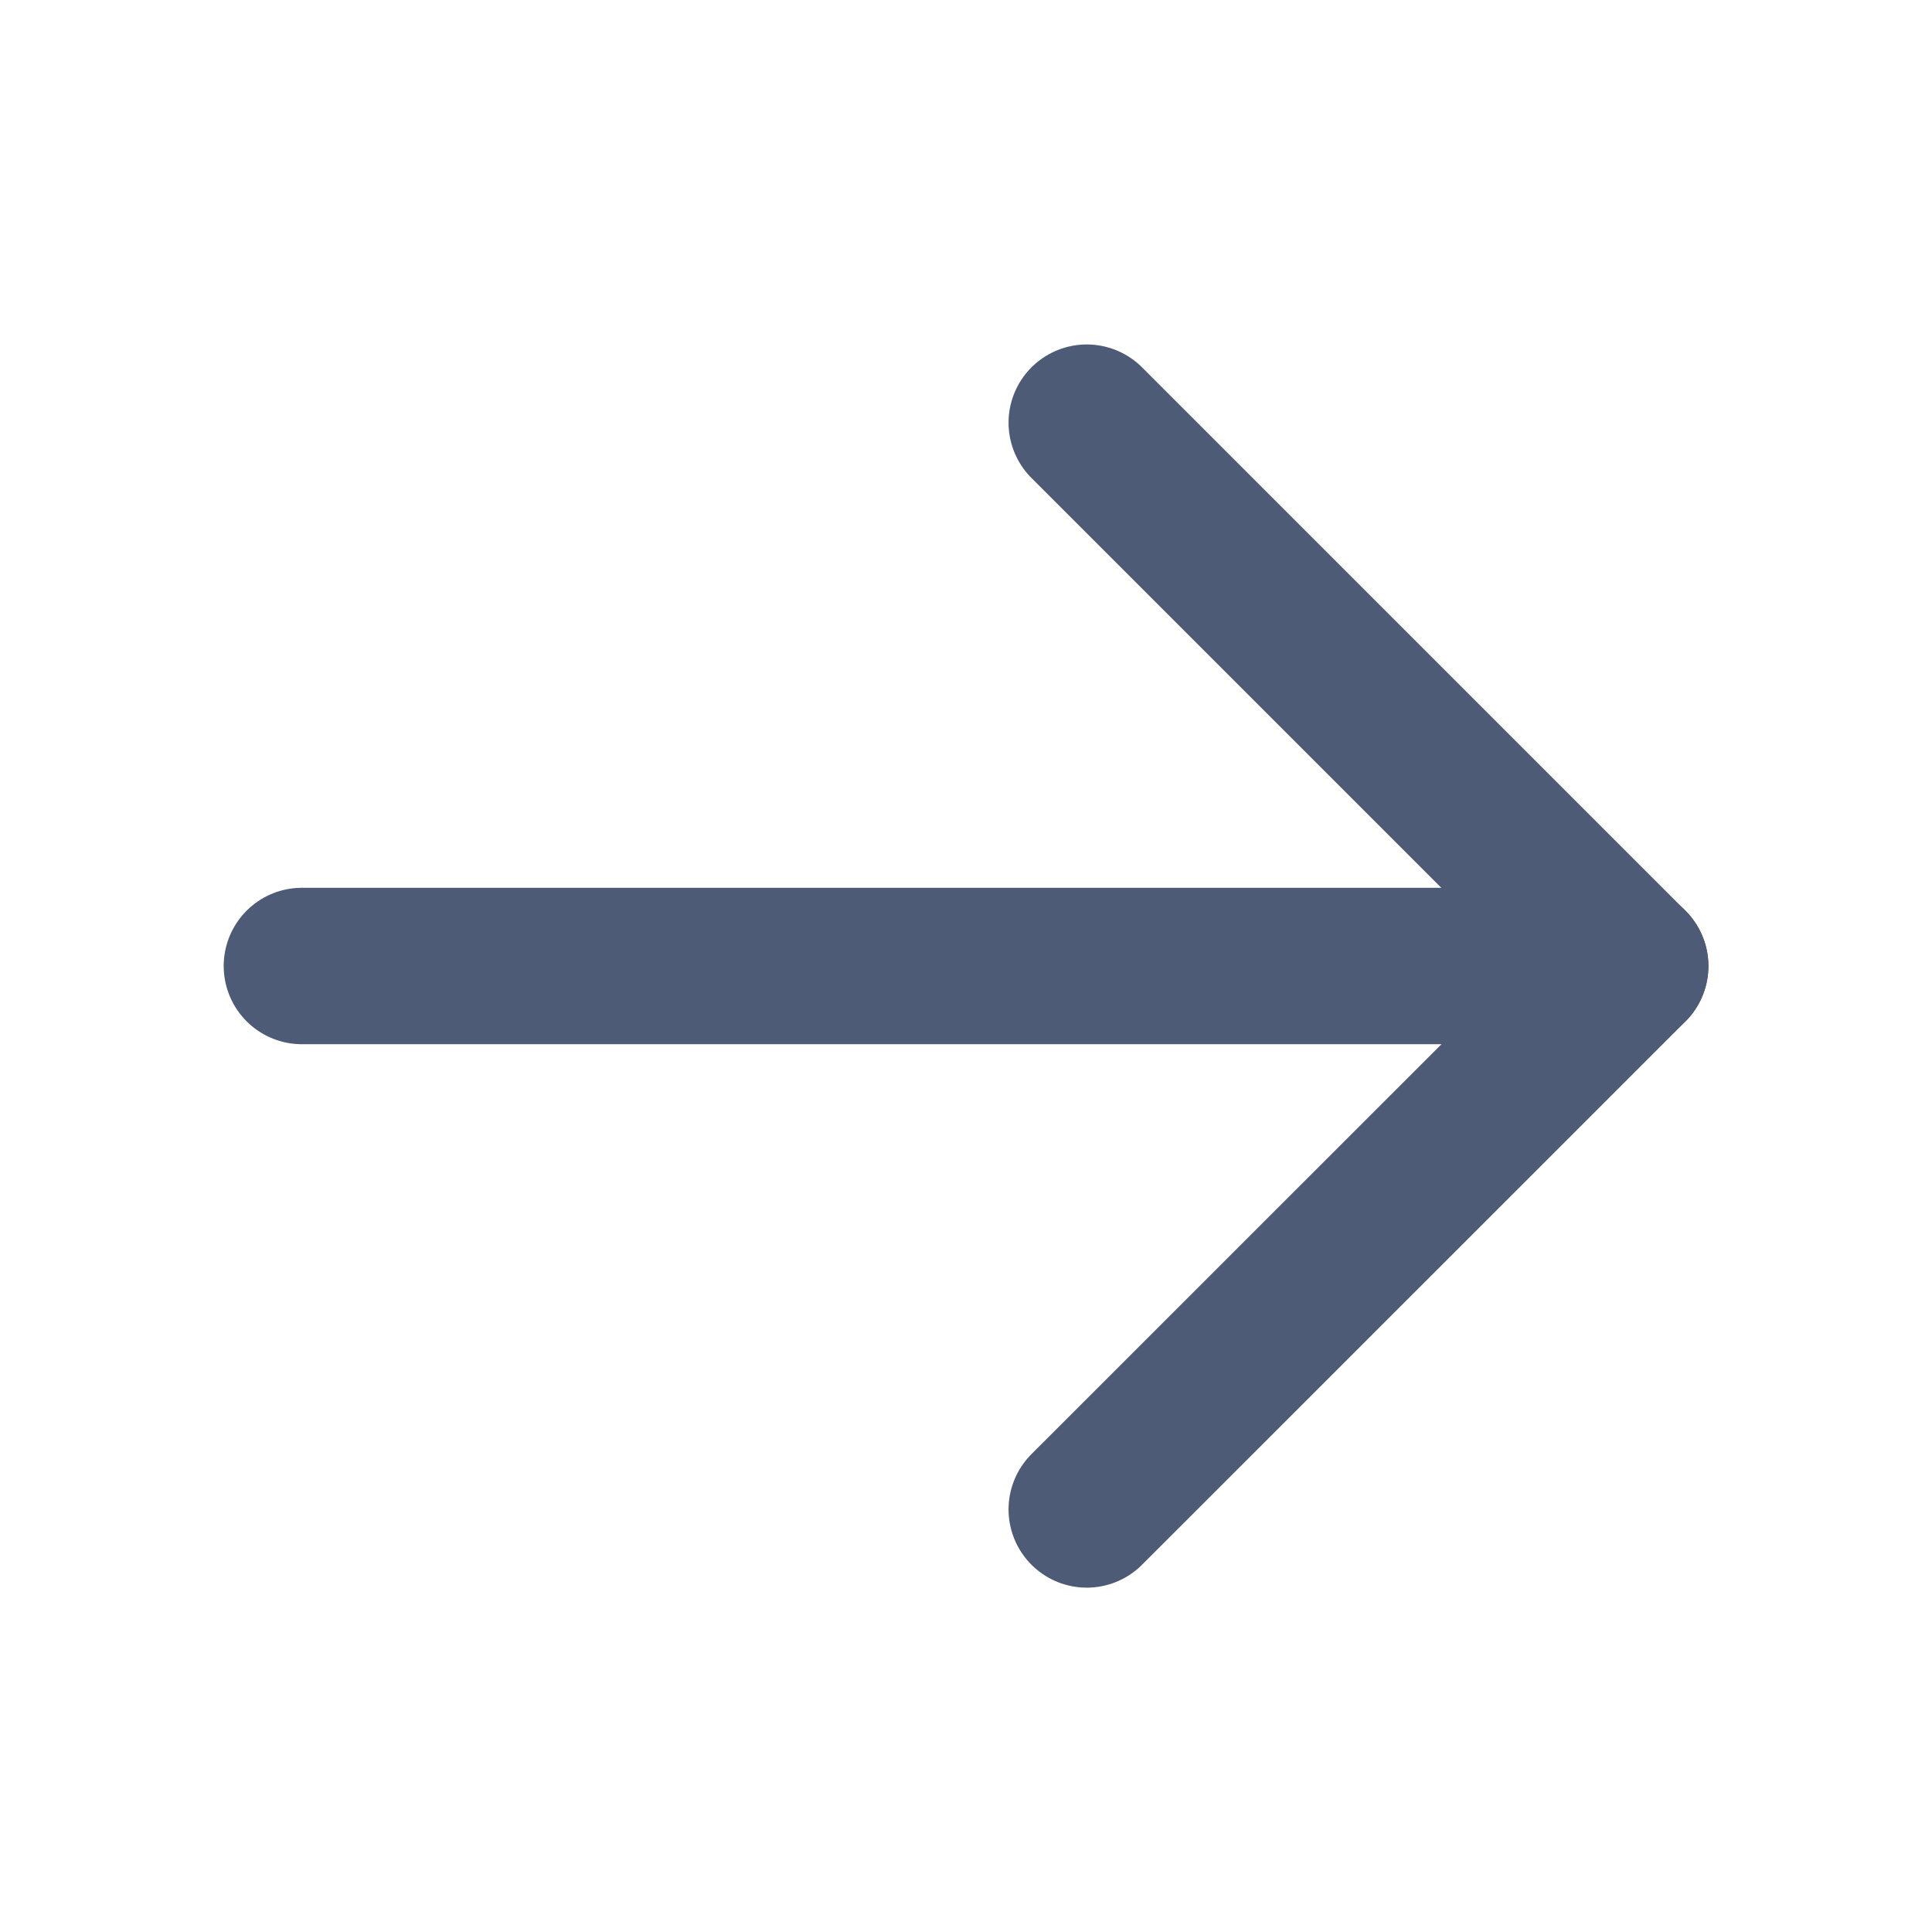
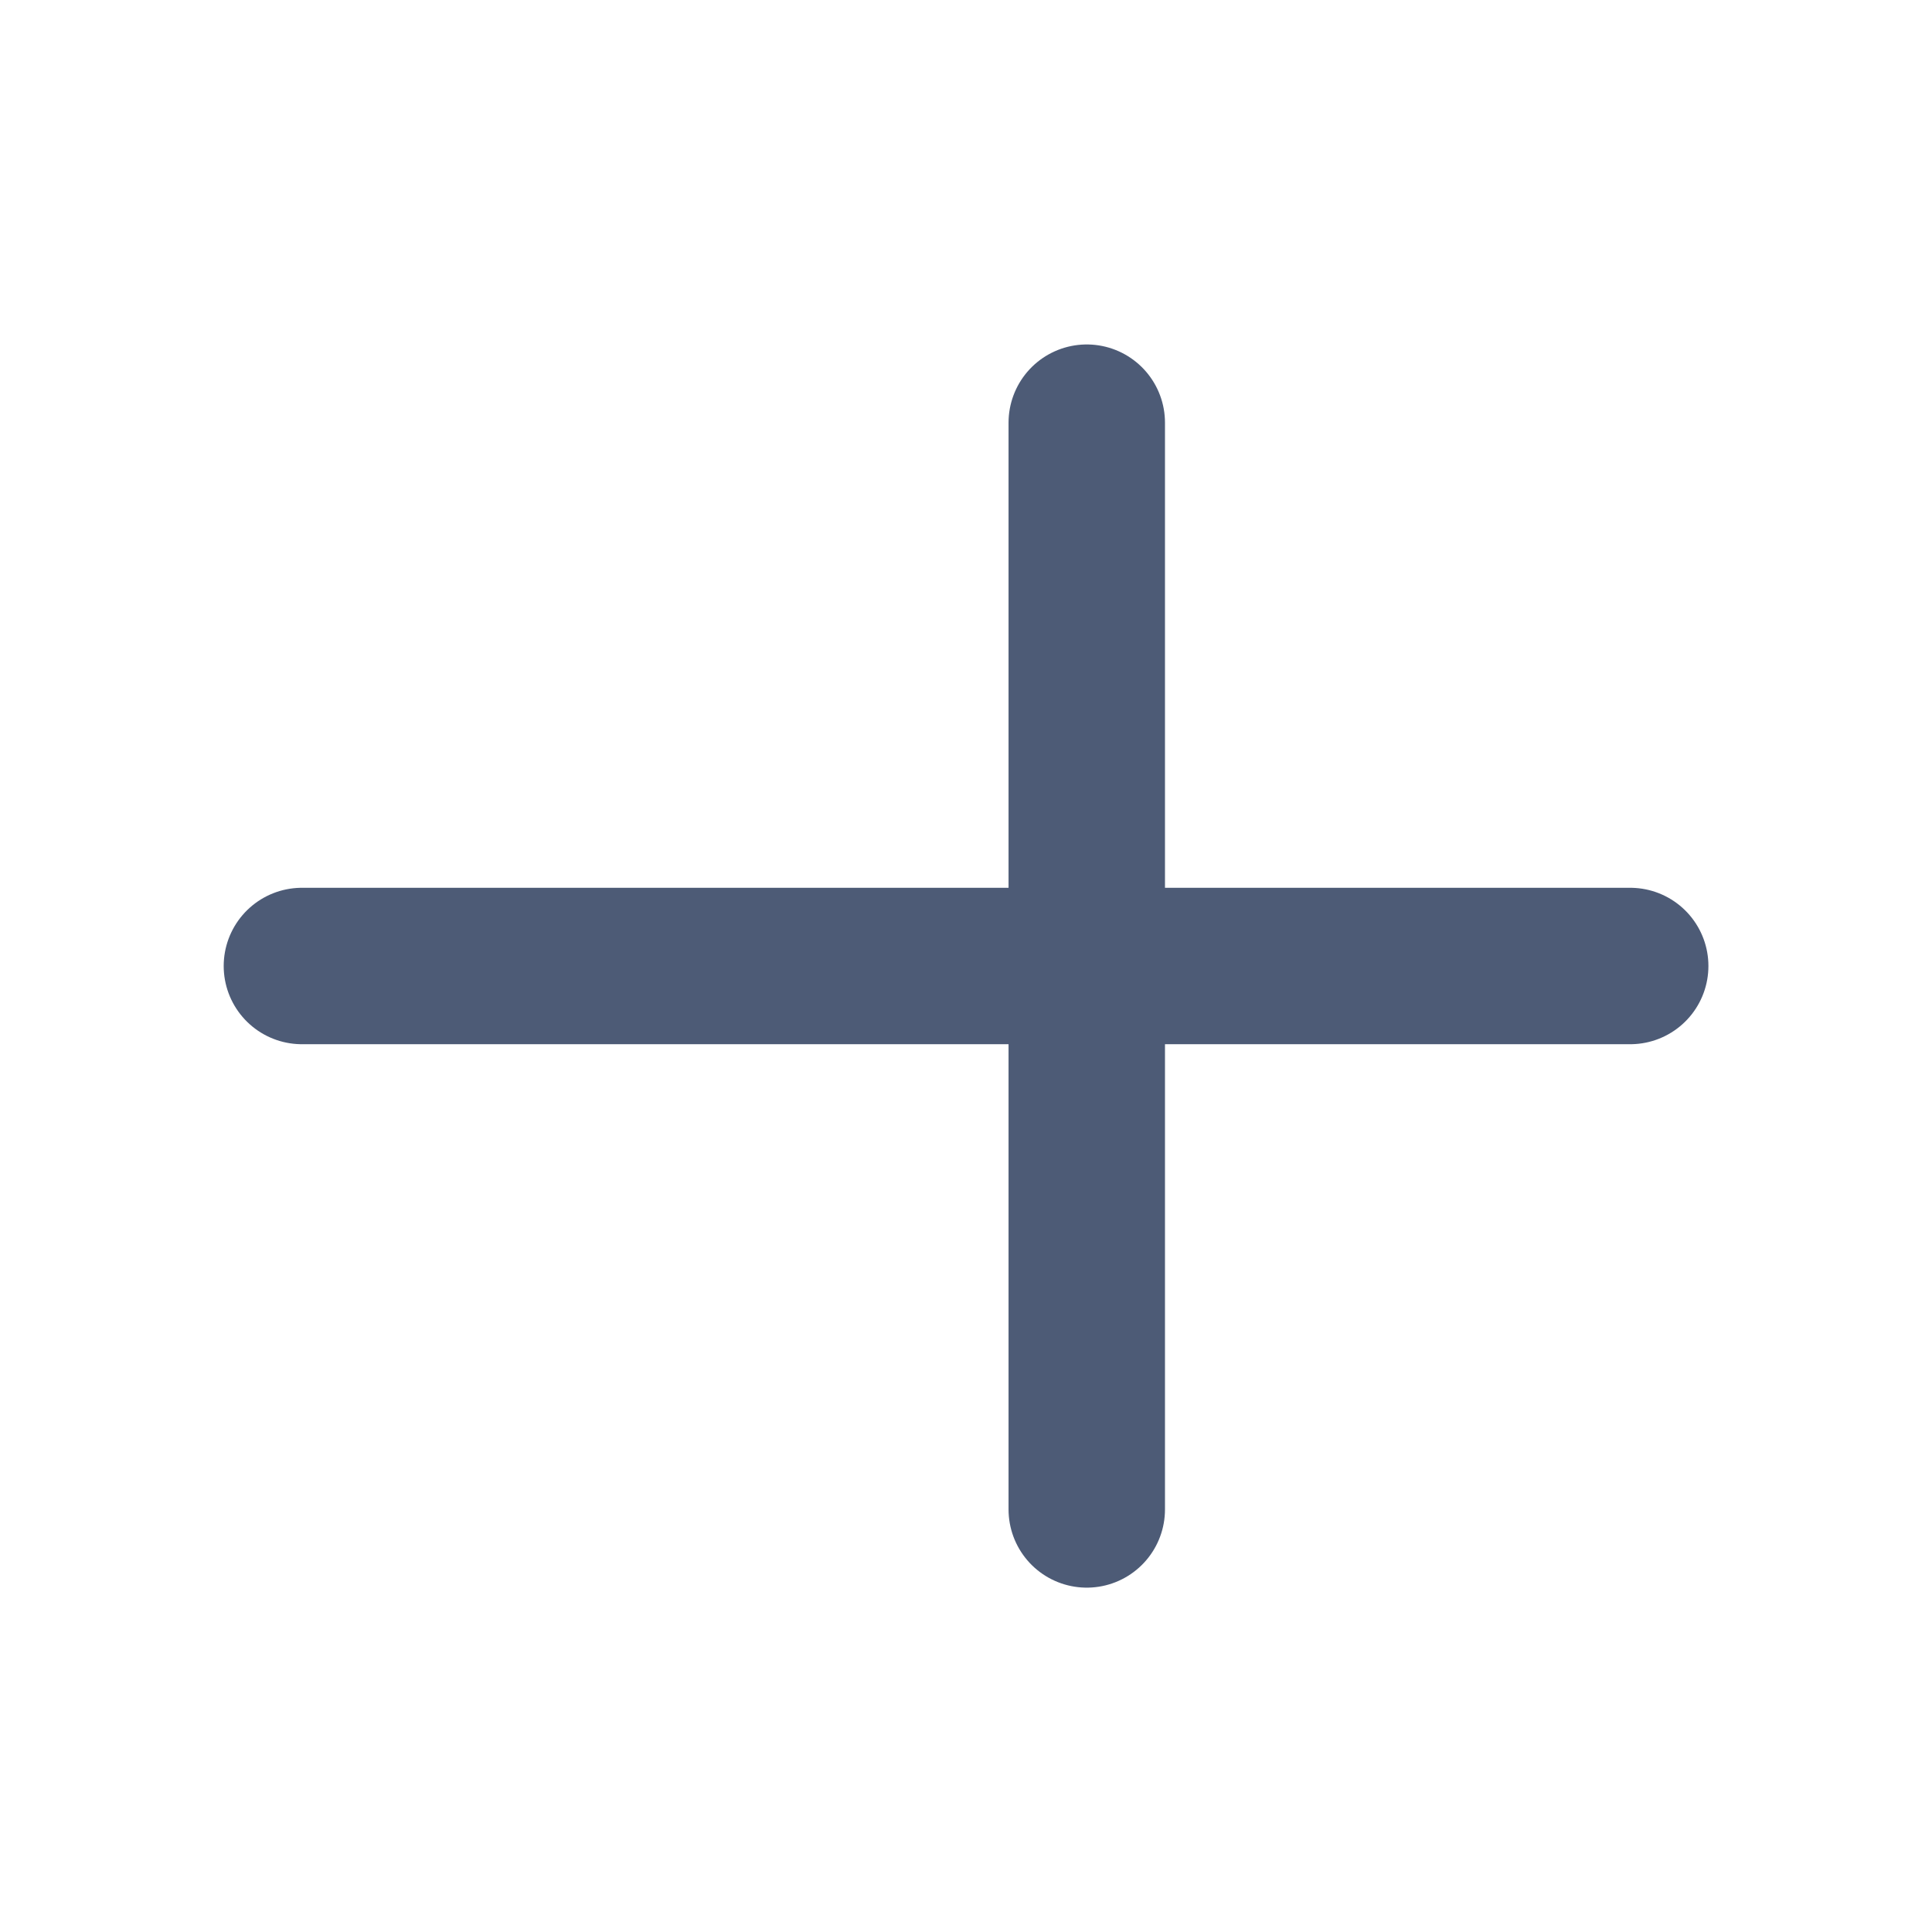
<svg xmlns="http://www.w3.org/2000/svg" viewBox="0 0 18.526 18.526" width="18.526" height="18.526" fill="none" customFrame="#000000">
  <defs>
    <clipPath id="clipPath_4">
      <rect width="18.526" height="18.526" x="0" y="0" fill="rgb(255,255,255)" transform="matrix(-1,0,0,1,18.526,0)" />
    </clipPath>
  </defs>
  <g id="Arrow">
    <g id="ArrowLeft" clip-path="url(#clipPath_4)" customFrame="url(#clipPath_4)">
      <rect id="ArrowLeft" width="18.526" height="18.526" x="0" y="0" fill="rgb(255,255,255)" fill-opacity="0" transform="matrix(-1,0,0,1,18.526,0)" />
-       <path id="Vector" transform="matrix(-1,0,0,1,18.526,0)" />
      <path id="Vector" d="M12.737 0L0 0" stroke="rgb(77,91,118)" stroke-linecap="round" stroke-linejoin="round" stroke-width="1.5" transform="matrix(-1,0,0,1,15.632,9.263)" />
-       <path id="Vector" d="M5.211 0L0 5.211L5.211 10.421" fill-rule="nonzero" stroke="rgb(77,91,118)" stroke-linecap="round" stroke-linejoin="round" stroke-width="1.5" transform="matrix(-1,0,0,1,15.632,4.053)" />
+       <path id="Vector" d="M5.211 0L5.211 10.421" fill-rule="nonzero" stroke="rgb(77,91,118)" stroke-linecap="round" stroke-linejoin="round" stroke-width="1.5" transform="matrix(-1,0,0,1,15.632,4.053)" />
    </g>
  </g>
</svg>